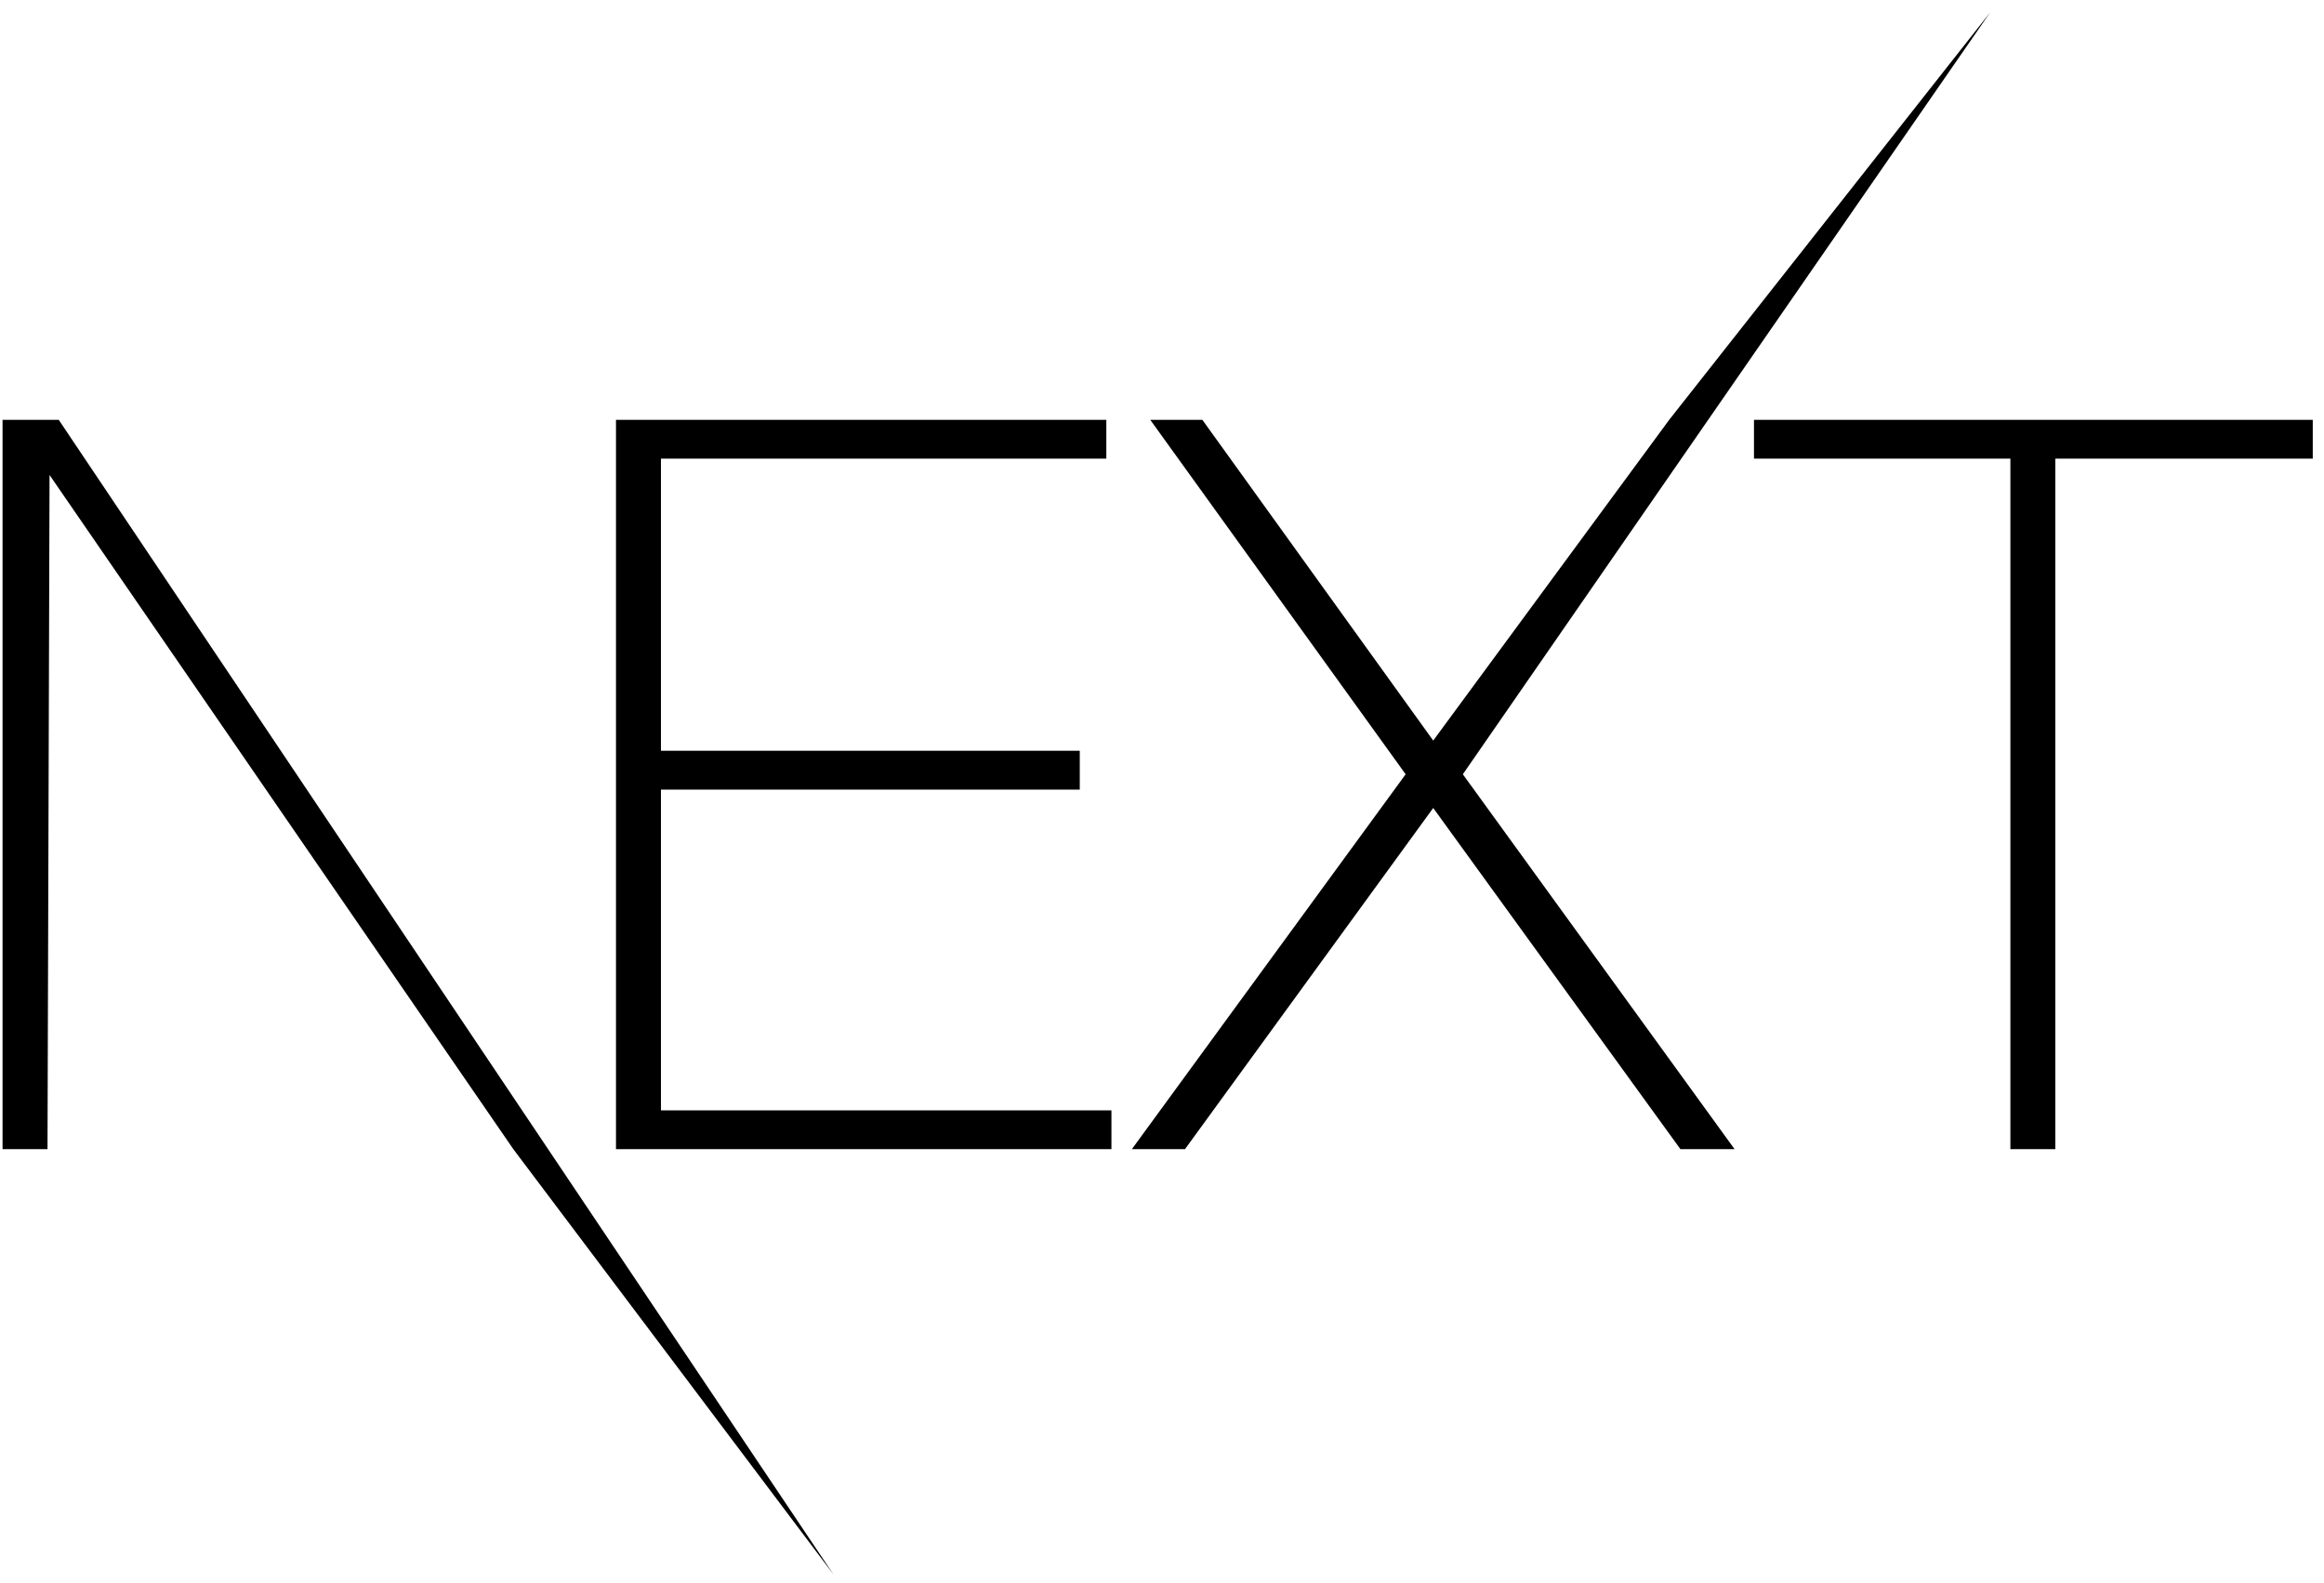
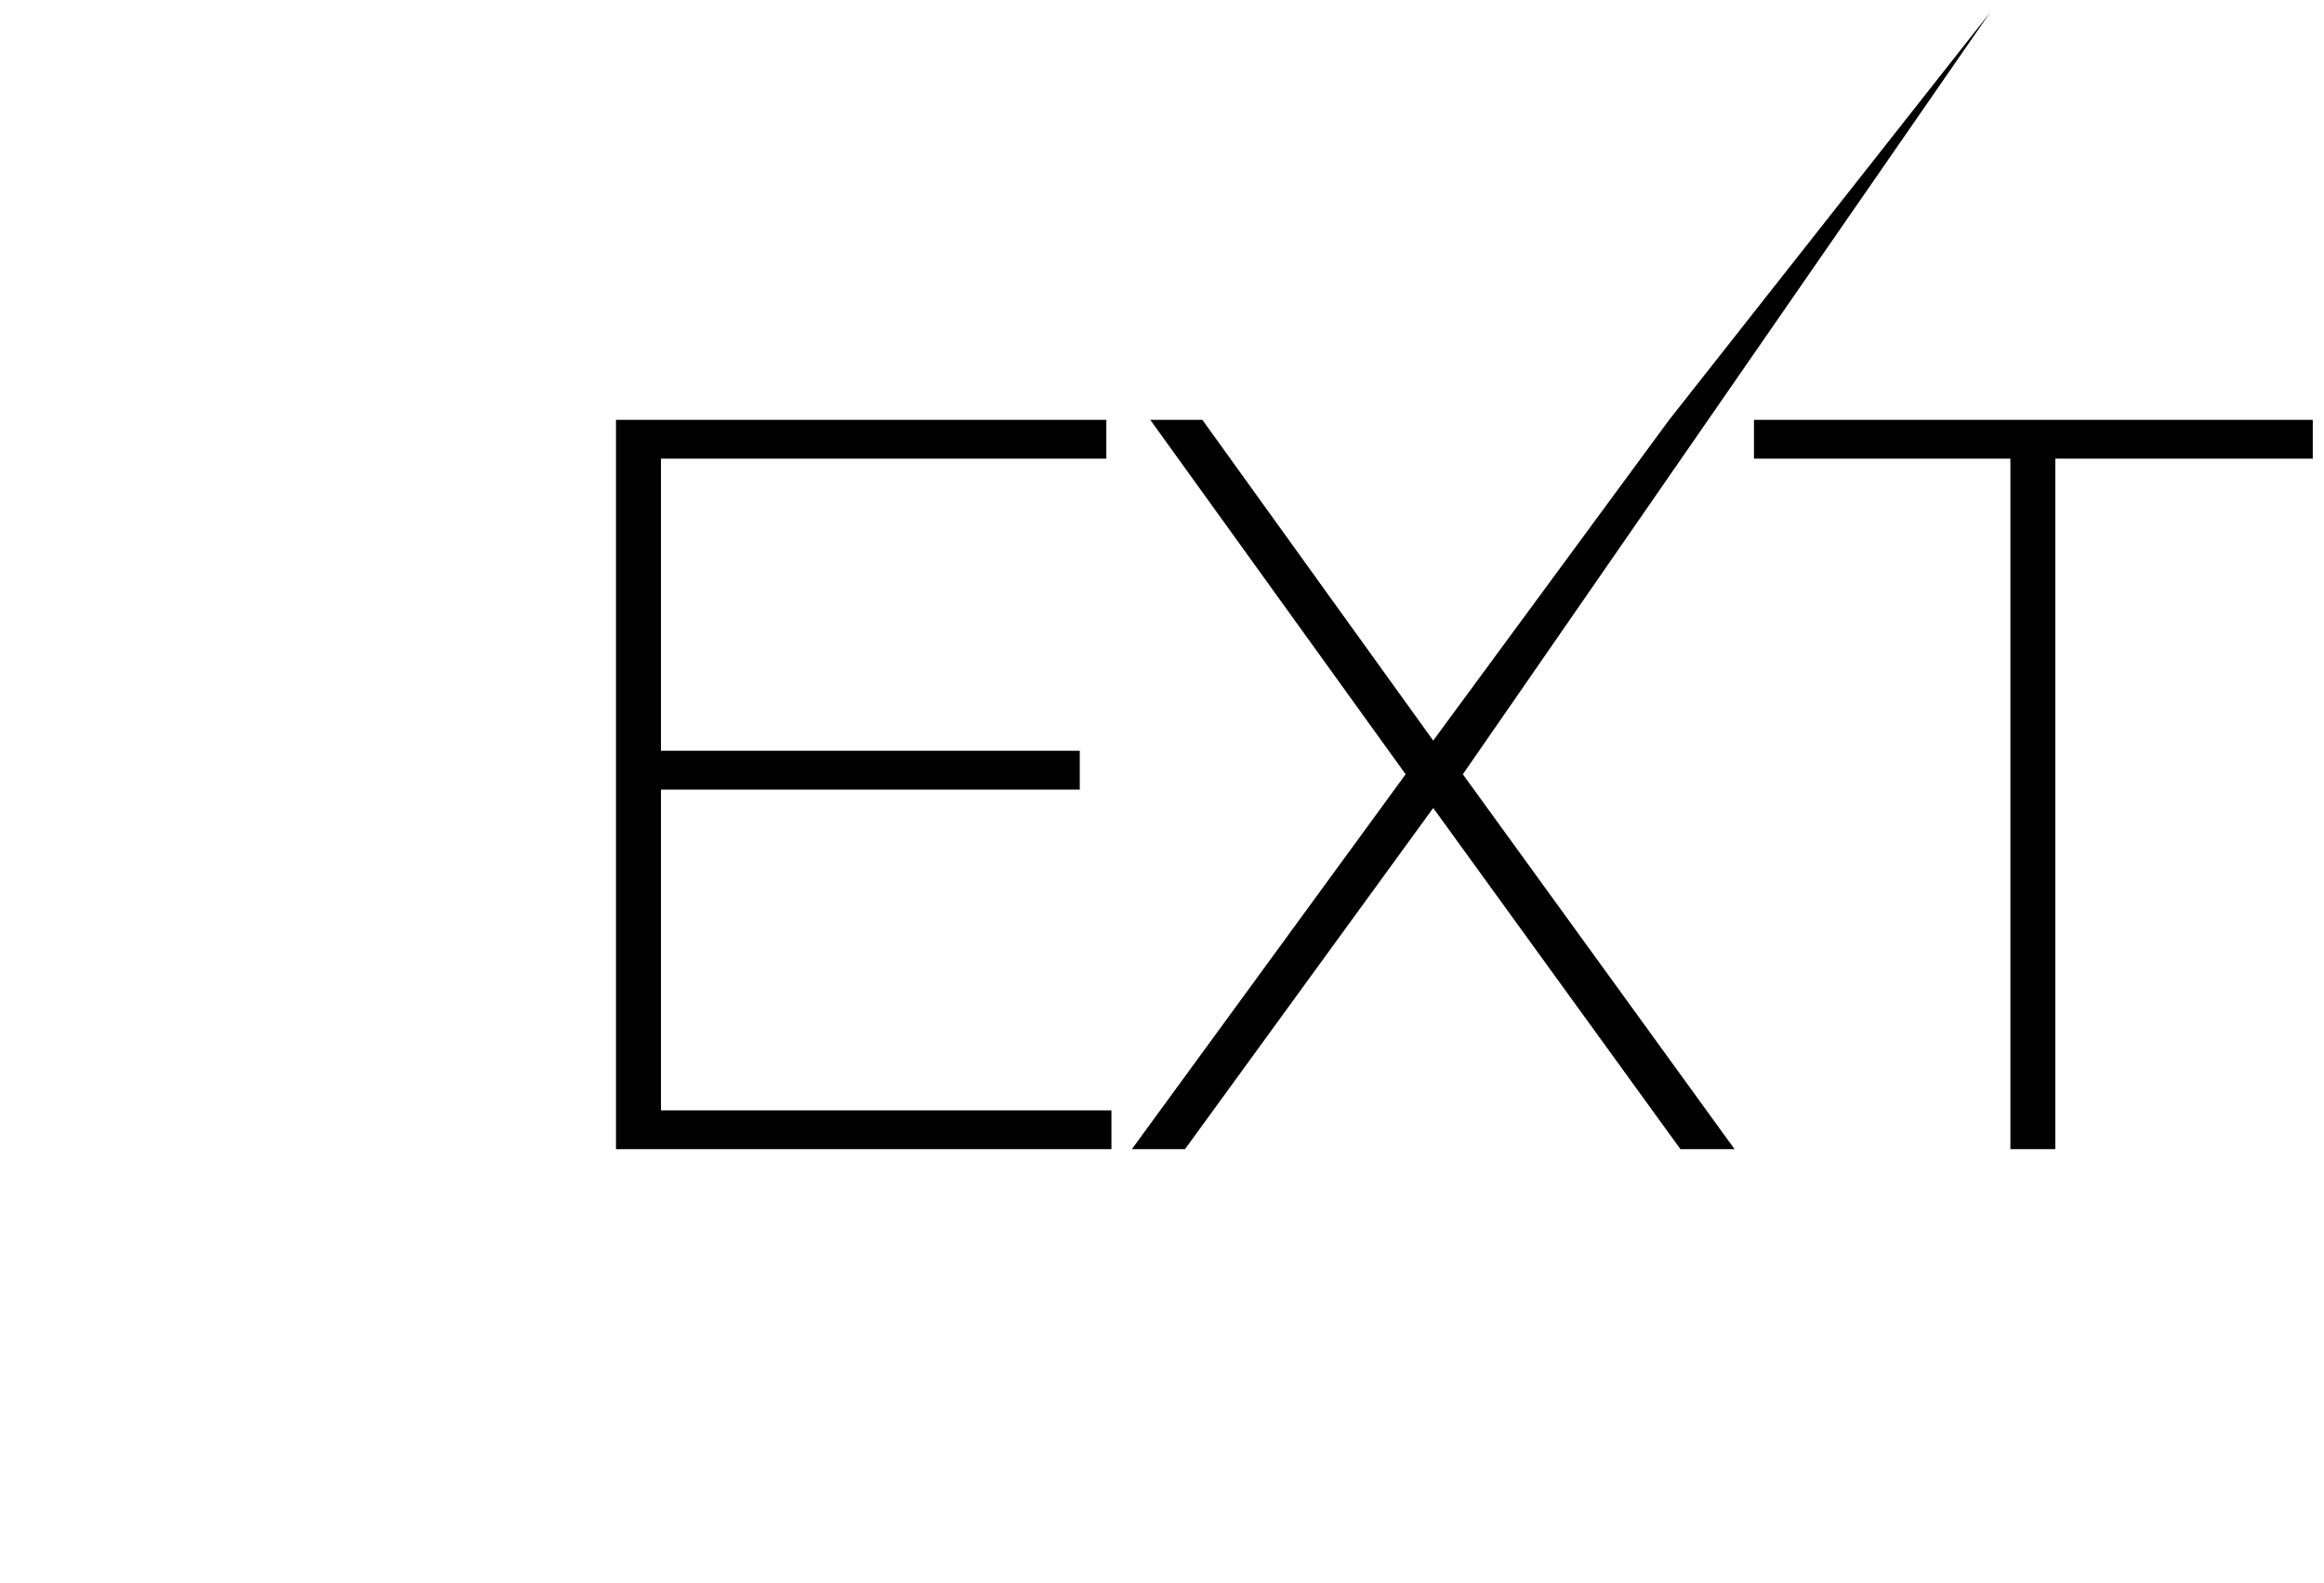
<svg xmlns="http://www.w3.org/2000/svg" xmlns:ns1="http://www.bohemiancoding.com/sketch/ns" width="91px" height="62px" viewBox="0 0 91 62" version="1.1">
  <title>EXT + Type something</title>
  <desc>Created with Sketch.</desc>
  <defs />
  <g id="Page-1" stroke="none" stroke-width="1" fill="none" fill-rule="evenodd" ns1:type="MSPage">
    <g id="Logo" ns1:type="MSArtboardGroup" transform="translate(-141, -151)" fill="#000000">
      <g id="EXT-+-Type-something" ns1:type="MSLayerGroup" transform="translate(141, 151)">
        <path d="M24.12,16.44 L43.32,16.44 L43.32,17.96 L25.88,17.96 L25.88,29.4 L42.28,29.4 L42.28,30.92 L25.88,30.92 L25.88,43.48 L43.52,43.48 L43.52,45 L24.12,45 L24.12,16.44 Z M45.04,16.44 L47.08,16.44 L56.12,29 L65.36,16.44 L77.928,0.486 L57.28,30.32 L67.92,45 L65.8,45 L56.12,31.64 L46.4,45 L44.32,45 L55.04,30.32 L45.04,16.44 Z M68.68,17.96 L68.68,16.44 L90.56,16.44 L90.56,17.96 L80.48,17.96 L80.48,45 L78.72,45 L78.72,17.96 L68.68,17.96 Z" id="EXT" ns1:type="MSShapeGroup" />
-         <path d="M0.1,16.44 L2.3,16.44 L32.637,61.656 L20.1,45 L1.94,18.6 L1.86,45 L0.1,45 L0.1,16.44 Z" id="Type-something" ns1:type="MSShapeGroup" />
      </g>
    </g>
  </g>
</svg>